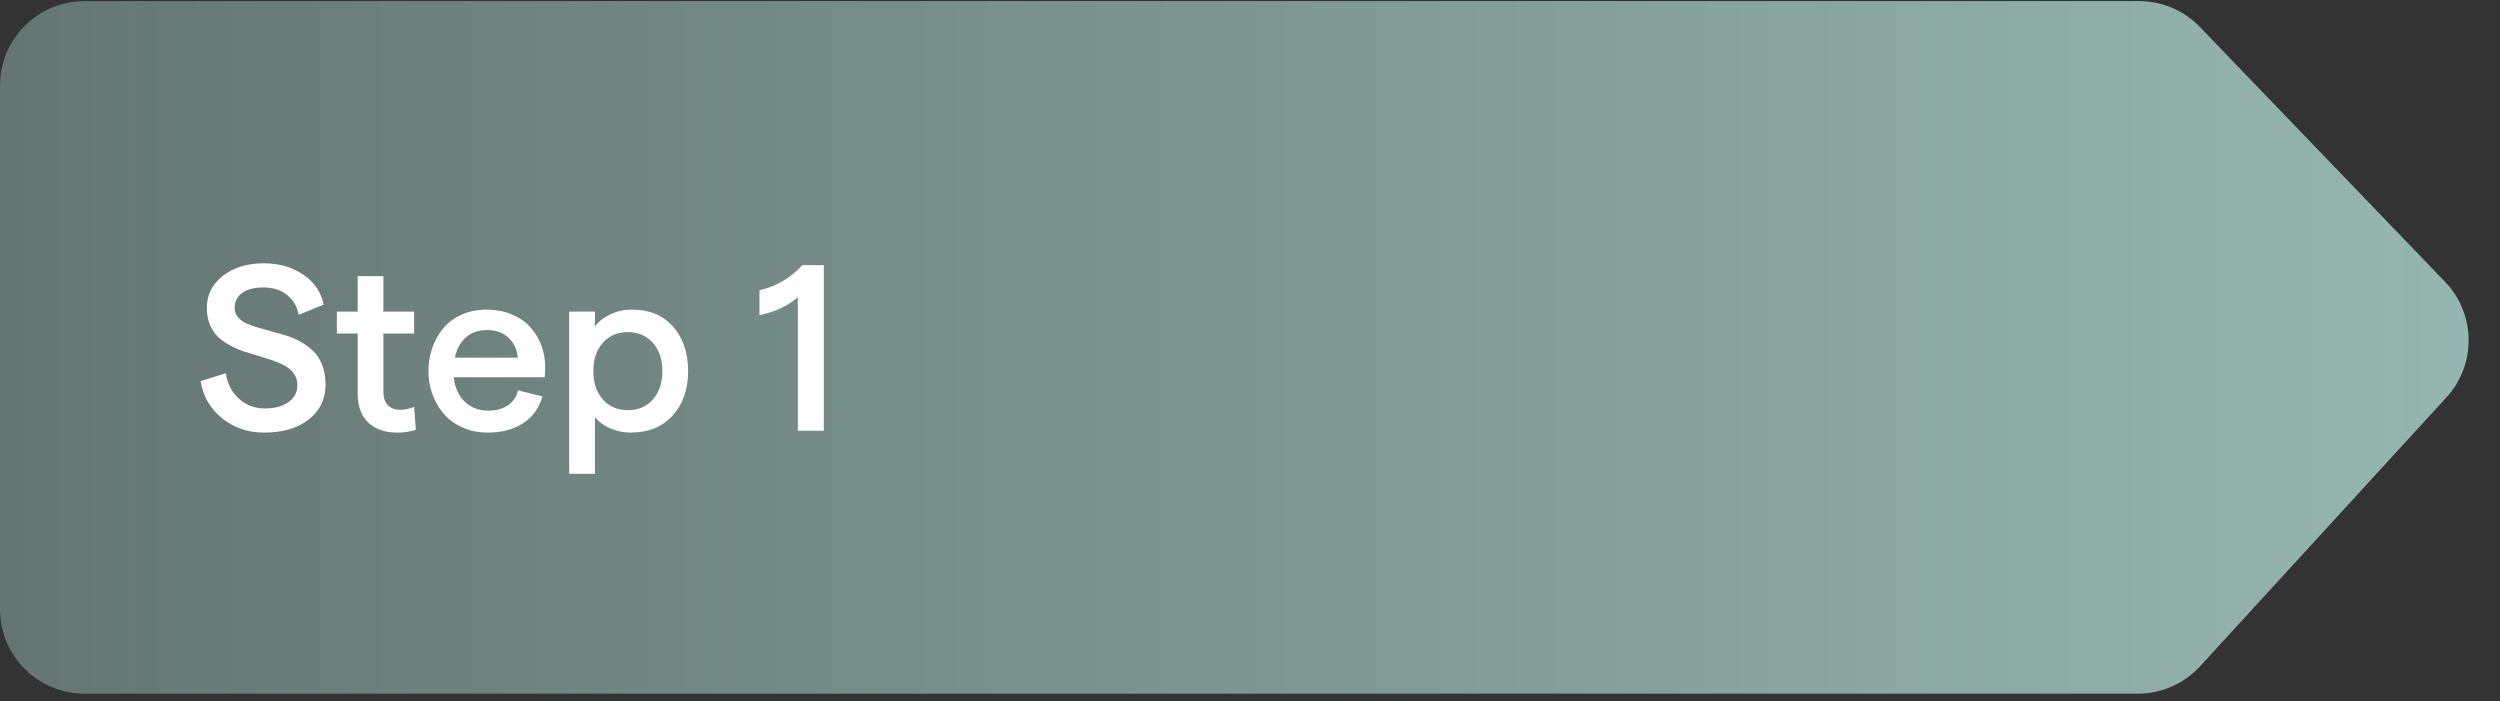
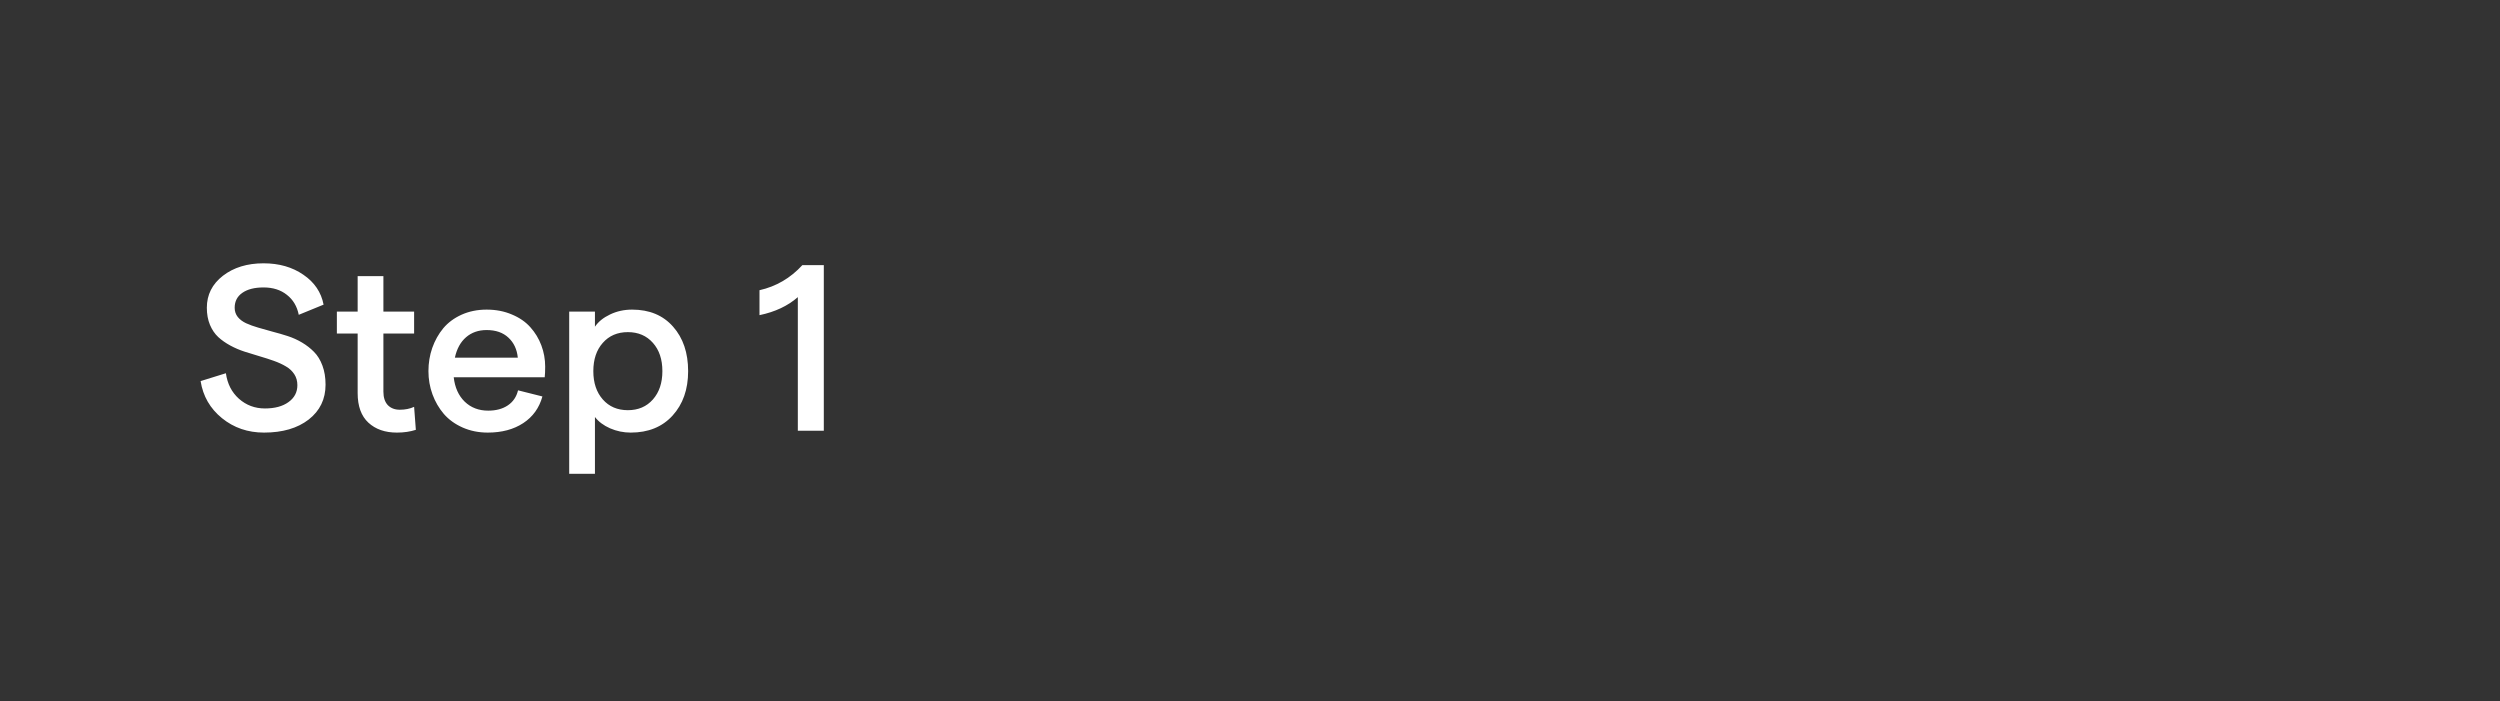
<svg xmlns="http://www.w3.org/2000/svg" width="296" height="83" viewBox="0 0 296 83" fill="none">
  <rect x="0" y="0" width="296" height="83" fill="#333333" stroke="none" />
-   <path d="M253.264 0.13H10C4.477 0.13 0 4.607 0 10.13V72.13C0 77.653 4.477 82.13 10 82.13H253.119C255.923 82.13 258.599 80.953 260.493 78.885L289.658 47.052C293.223 43.16 293.15 37.168 289.491 33.364L260.471 3.197C258.585 1.237 255.983 0.13 253.264 0.13Z" fill="url(#paint0_linear_3005_18282)" fill-opacity="0.65" />
  <path d="M31.258 51.219C29.344 51.219 27.685 50.649 26.281 49.51C24.878 48.37 24.035 46.908 23.752 45.121L26.746 44.191C26.919 45.44 27.434 46.447 28.291 47.213C29.157 47.978 30.182 48.361 31.367 48.361C32.534 48.361 33.464 48.111 34.156 47.609C34.858 47.108 35.209 46.438 35.209 45.6C35.209 45.107 35.086 44.675 34.84 44.301C34.594 43.927 34.266 43.622 33.855 43.385C33.445 43.139 32.971 42.92 32.434 42.728C31.896 42.537 31.331 42.355 30.738 42.182C30.146 42.008 29.553 41.826 28.961 41.635C28.369 41.443 27.803 41.202 27.266 40.91C26.728 40.618 26.254 40.286 25.844 39.912C25.434 39.529 25.105 39.046 24.859 38.463C24.613 37.87 24.49 37.196 24.49 36.44C24.49 34.899 25.124 33.637 26.391 32.652C27.667 31.668 29.271 31.176 31.203 31.176C33.044 31.176 34.617 31.627 35.92 32.529C37.232 33.422 38.03 34.603 38.312 36.07L35.373 37.273C35.172 36.271 34.703 35.482 33.965 34.908C33.236 34.325 32.315 34.033 31.203 34.033C30.137 34.033 29.298 34.247 28.688 34.676C28.086 35.095 27.785 35.683 27.785 36.44C27.785 36.859 27.908 37.223 28.154 37.533C28.4 37.834 28.729 38.08 29.139 38.272C29.558 38.463 30.037 38.636 30.574 38.791C31.112 38.946 31.677 39.105 32.27 39.27C32.871 39.425 33.468 39.598 34.06 39.789C34.653 39.98 35.218 40.236 35.756 40.555C36.294 40.874 36.768 41.243 37.178 41.662C37.597 42.081 37.93 42.624 38.176 43.289C38.422 43.945 38.545 44.697 38.545 45.545C38.545 47.258 37.88 48.635 36.549 49.674C35.218 50.704 33.454 51.219 31.258 51.219ZM49.236 50.891C48.571 51.109 47.824 51.219 46.994 51.219C45.59 51.219 44.465 50.827 43.617 50.043C42.77 49.259 42.346 48.092 42.346 46.543V39.488H39.885V36.891H42.346V32.693H45.395V36.891H49.031V39.488H45.395V46.379C45.395 47.062 45.568 47.591 45.914 47.965C46.27 48.329 46.743 48.512 47.336 48.512C47.974 48.512 48.539 48.398 49.031 48.17L49.236 50.891ZM50.727 43.945C50.727 42.979 50.877 42.063 51.178 41.197C51.488 40.322 51.921 39.547 52.477 38.873C53.042 38.199 53.766 37.661 54.65 37.26C55.544 36.859 56.533 36.658 57.617 36.658C58.711 36.658 59.704 36.85 60.598 37.232C61.5 37.606 62.234 38.112 62.799 38.75C63.364 39.379 63.797 40.094 64.098 40.897C64.398 41.699 64.549 42.537 64.549 43.412C64.549 43.922 64.531 44.342 64.494 44.67H53.721C53.857 45.882 54.29 46.844 55.02 47.555C55.758 48.266 56.688 48.621 57.809 48.621C58.738 48.621 59.513 48.411 60.133 47.992C60.753 47.573 61.154 46.98 61.336 46.215L64.221 46.94C63.847 48.297 63.09 49.35 61.951 50.098C60.812 50.845 59.413 51.219 57.754 51.219C56.669 51.219 55.676 51.018 54.773 50.617C53.871 50.216 53.128 49.678 52.545 49.004C51.971 48.329 51.524 47.559 51.205 46.693C50.886 45.818 50.727 44.902 50.727 43.945ZM53.857 42.346H61.309C61.208 41.361 60.839 40.573 60.201 39.98C59.563 39.379 58.702 39.078 57.617 39.078C56.651 39.078 55.84 39.361 55.184 39.926C54.527 40.491 54.085 41.297 53.857 42.346ZM67.393 56.1V36.891H70.441V38.682C70.842 38.089 71.439 37.606 72.232 37.232C73.025 36.85 73.896 36.658 74.844 36.658C76.894 36.658 78.512 37.333 79.697 38.682C80.882 40.022 81.475 41.776 81.475 43.945C81.475 46.105 80.859 47.86 79.629 49.209C78.408 50.549 76.758 51.219 74.68 51.219C73.823 51.219 73.007 51.05 72.232 50.713C71.467 50.376 70.87 49.929 70.441 49.373V56.1H67.393ZM71.371 47.295C72.118 48.143 73.107 48.566 74.338 48.566C75.568 48.566 76.557 48.143 77.305 47.295C78.052 46.447 78.426 45.331 78.426 43.945C78.426 42.551 78.052 41.434 77.305 40.596C76.557 39.748 75.568 39.324 74.338 39.324C73.107 39.324 72.118 39.748 71.371 40.596C70.624 41.434 70.25 42.551 70.25 43.945C70.25 45.331 70.624 46.447 71.371 47.295ZM94.463 35.182C93.278 36.221 91.765 36.932 89.924 37.315V34.361C91.902 33.915 93.592 32.926 94.996 31.395H97.539V51H94.463V35.182Z" fill="white" />
  <defs>
    <linearGradient id="paint0_linear_3005_18282" x1="0" y1="41.13" x2="296" y2="41.13" gradientUnits="userSpaceOnUse">
      <stop stop-color="#CCFFF5" stop-opacity="0.5" />
      <stop offset="1" stop-color="#CCFFF5" />
    </linearGradient>
  </defs>
</svg>